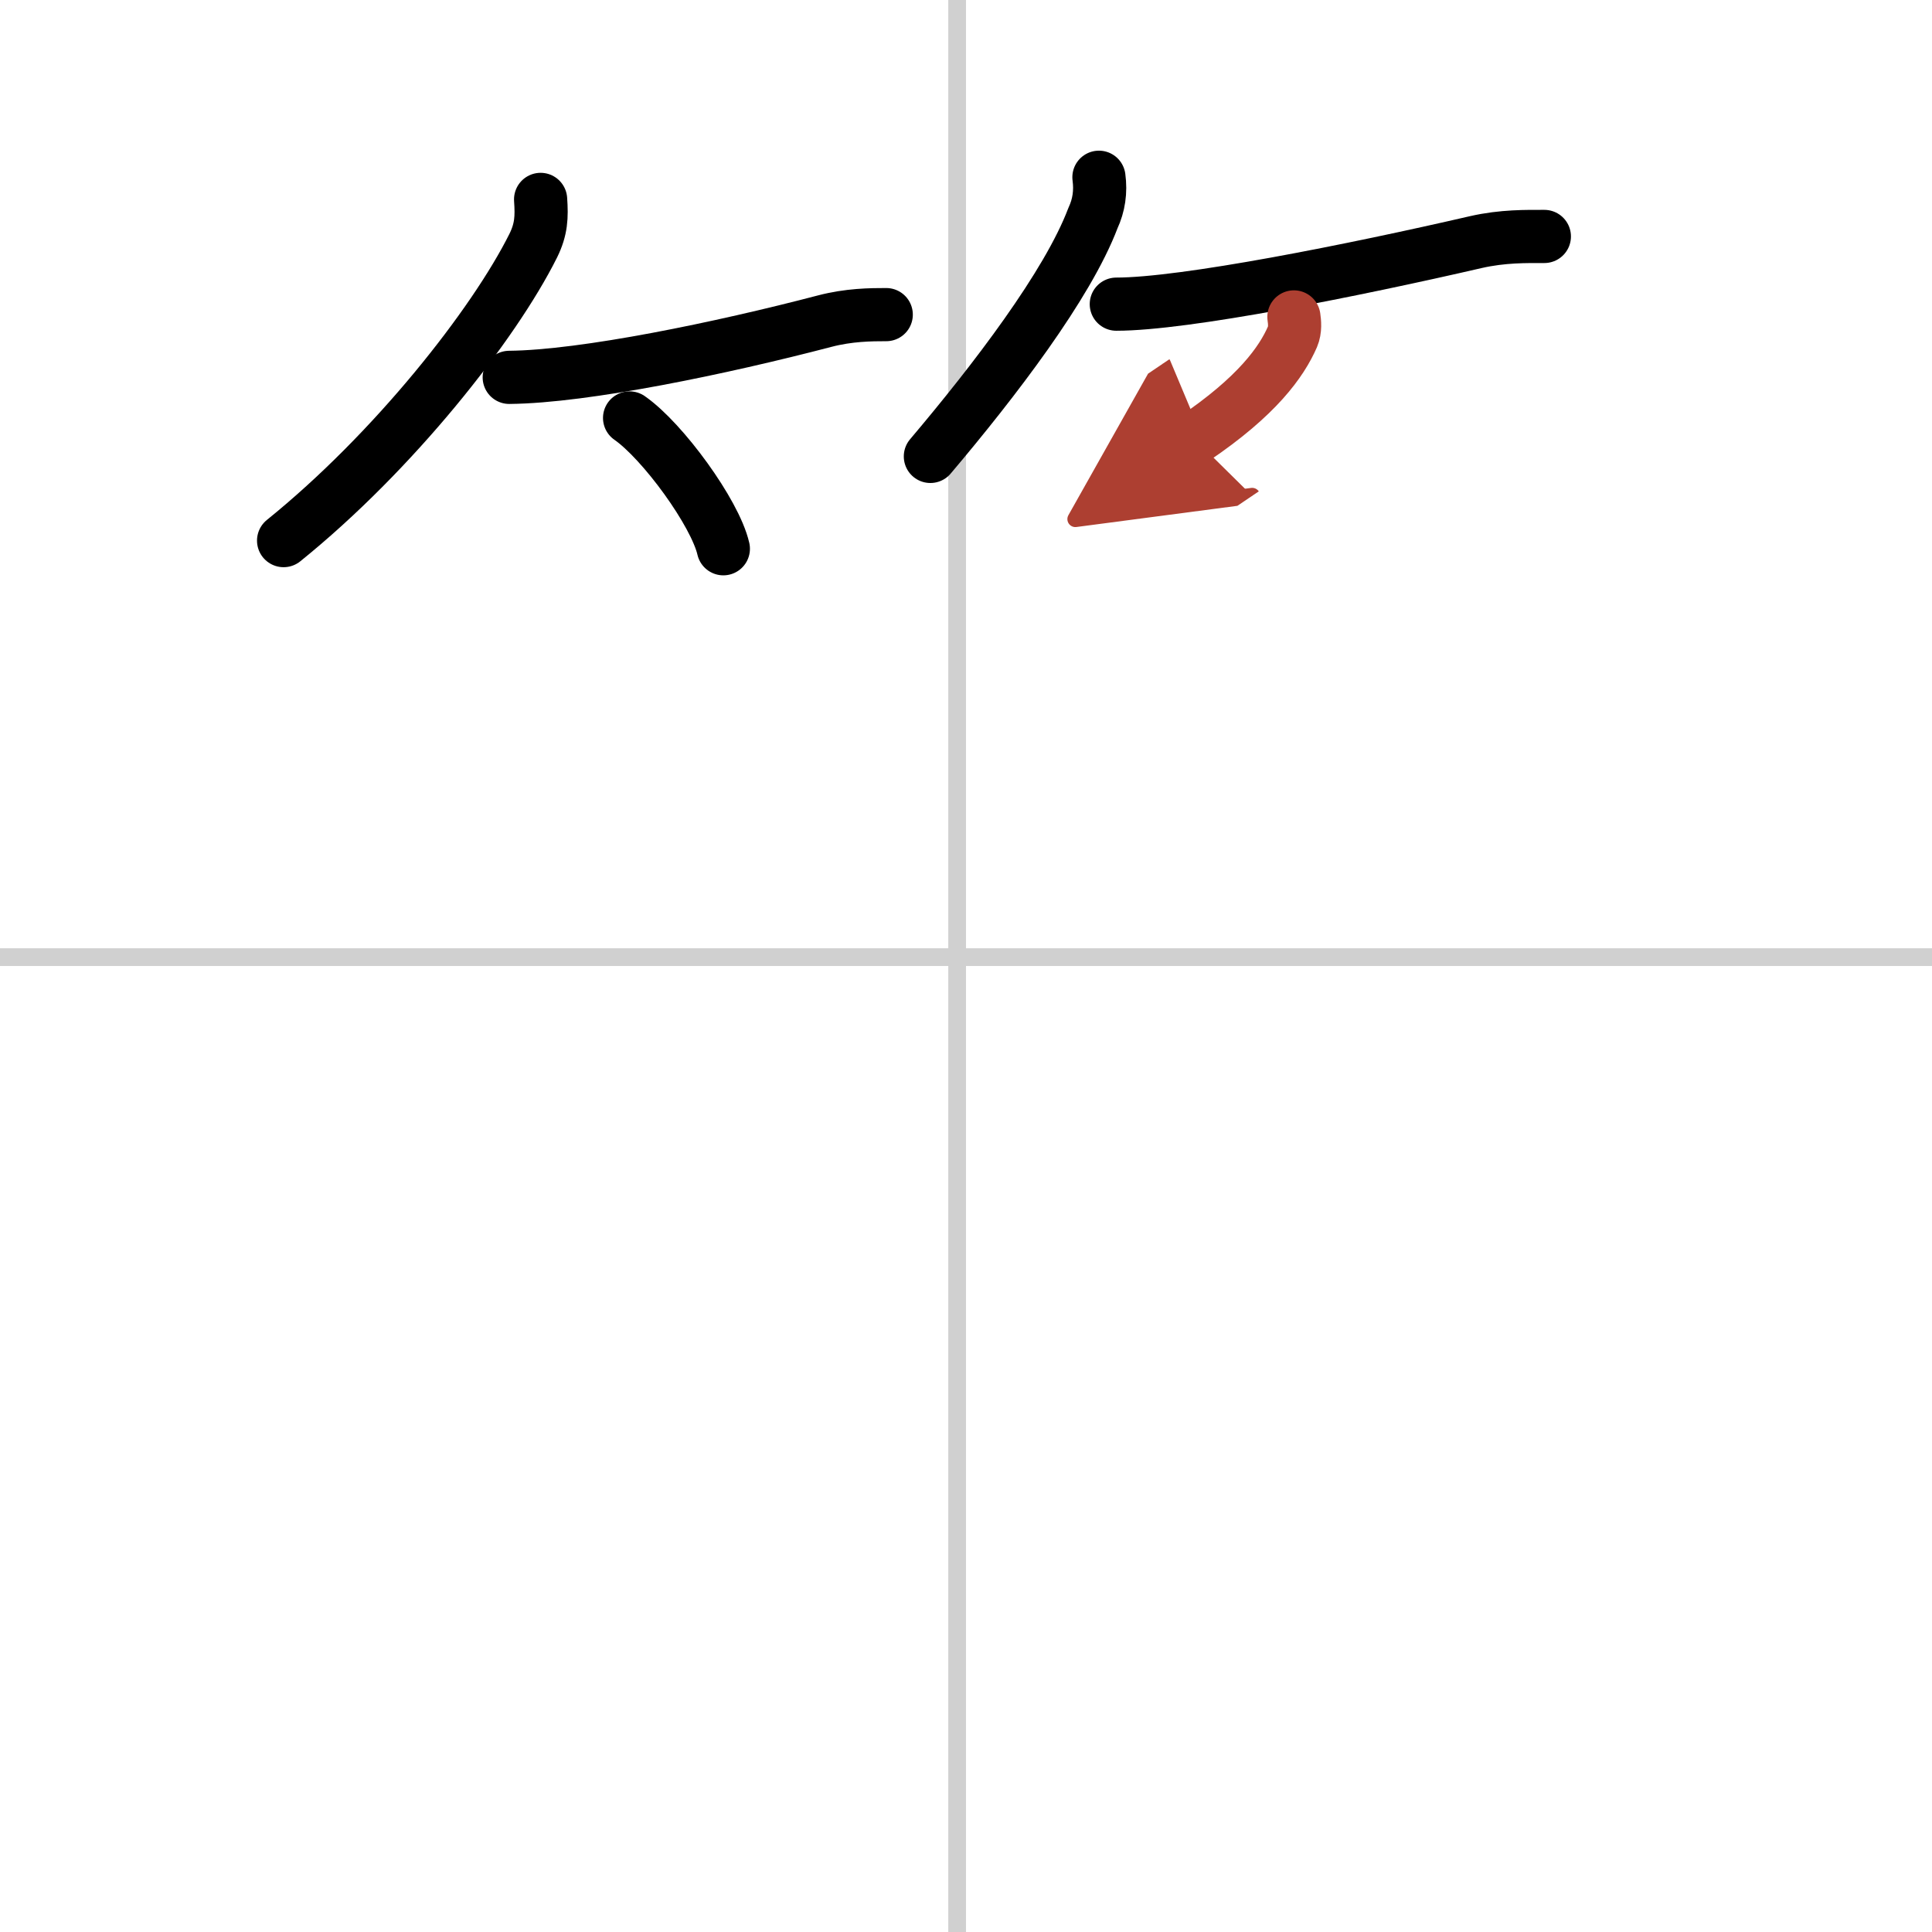
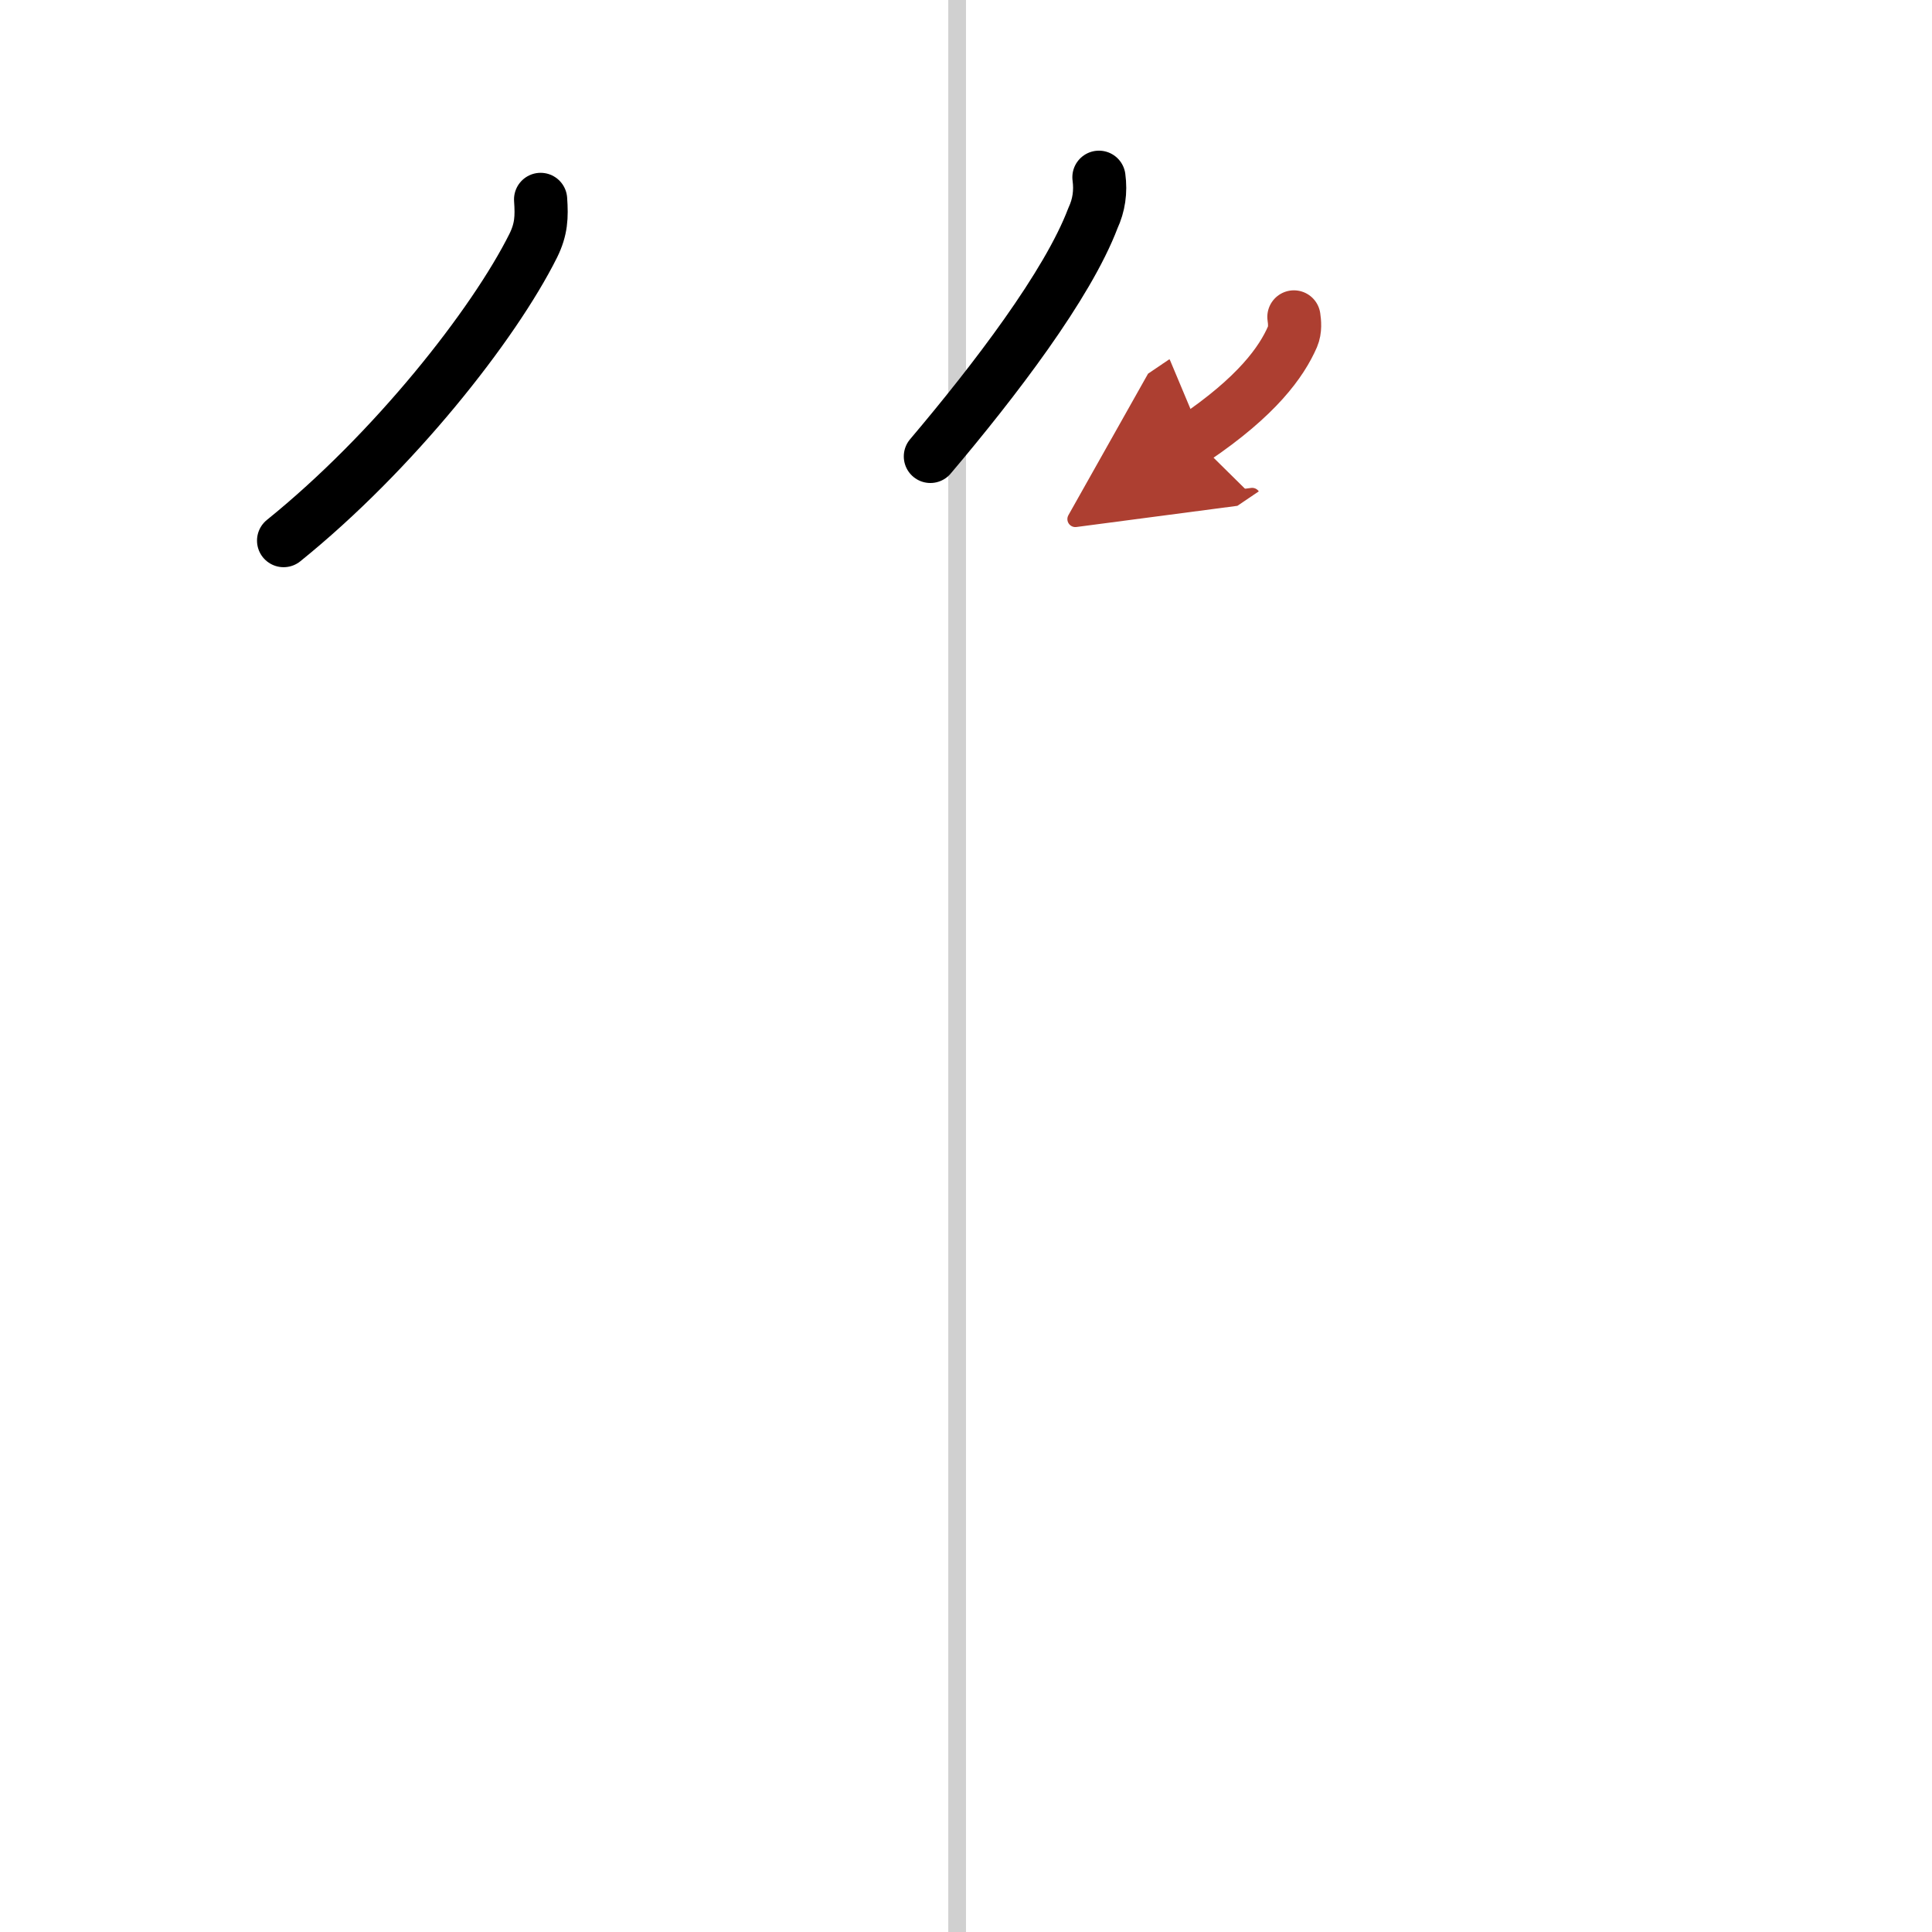
<svg xmlns="http://www.w3.org/2000/svg" width="400" height="400" viewBox="0 0 109 109">
  <defs>
    <marker id="a" markerWidth="4" orient="auto" refX="1" refY="5" viewBox="0 0 10 10">
      <polyline points="0 0 10 5 0 10 1 5" fill="#ad3f31" stroke="#ad3f31" />
    </marker>
  </defs>
  <g fill="none" stroke="#000" stroke-linecap="round" stroke-linejoin="round" stroke-width="3">
    <rect width="100%" height="100%" fill="#fff" stroke="#fff" />
    <line x1="54" x2="54" y2="109" stroke="#d0d0d0" stroke-width="1" />
-     <line x2="109" y1="54" y2="54" stroke="#d0d0d0" stroke-width="1" />
    <path d="M30.5,11.25c0.07,1,0.04,1.68-0.41,2.6C27.86,18.32,22.21,25.49,16,30.5" />
-     <path d="m28.73 21.29c4.27-0.04 12.02-1.66 17.79-3.17 1.37-0.36 2.61-0.37 3.48-0.37" />
-     <path d="m35.52 23.58c1.87 1.3 4.83 5.36 5.29 7.38" />
    <path d="m62 10c0.11 0.81 0 1.58-0.34 2.31-1.43 3.77-5.53 9.14-9.17 13.44" />
-     <path d="m62.98 17.16c3.86 0 13.39-1.91 20.28-3.5 1.53-0.35 2.89-0.32 3.87-0.32" />
    <path d="m73 17.88c0.04 0.28 0.09 0.72-0.08 1.12-0.62 1.42-1.99 3.35-5.54 5.75" marker-end="url(#a)" stroke="#ad3f31" />
  </g>
</svg>